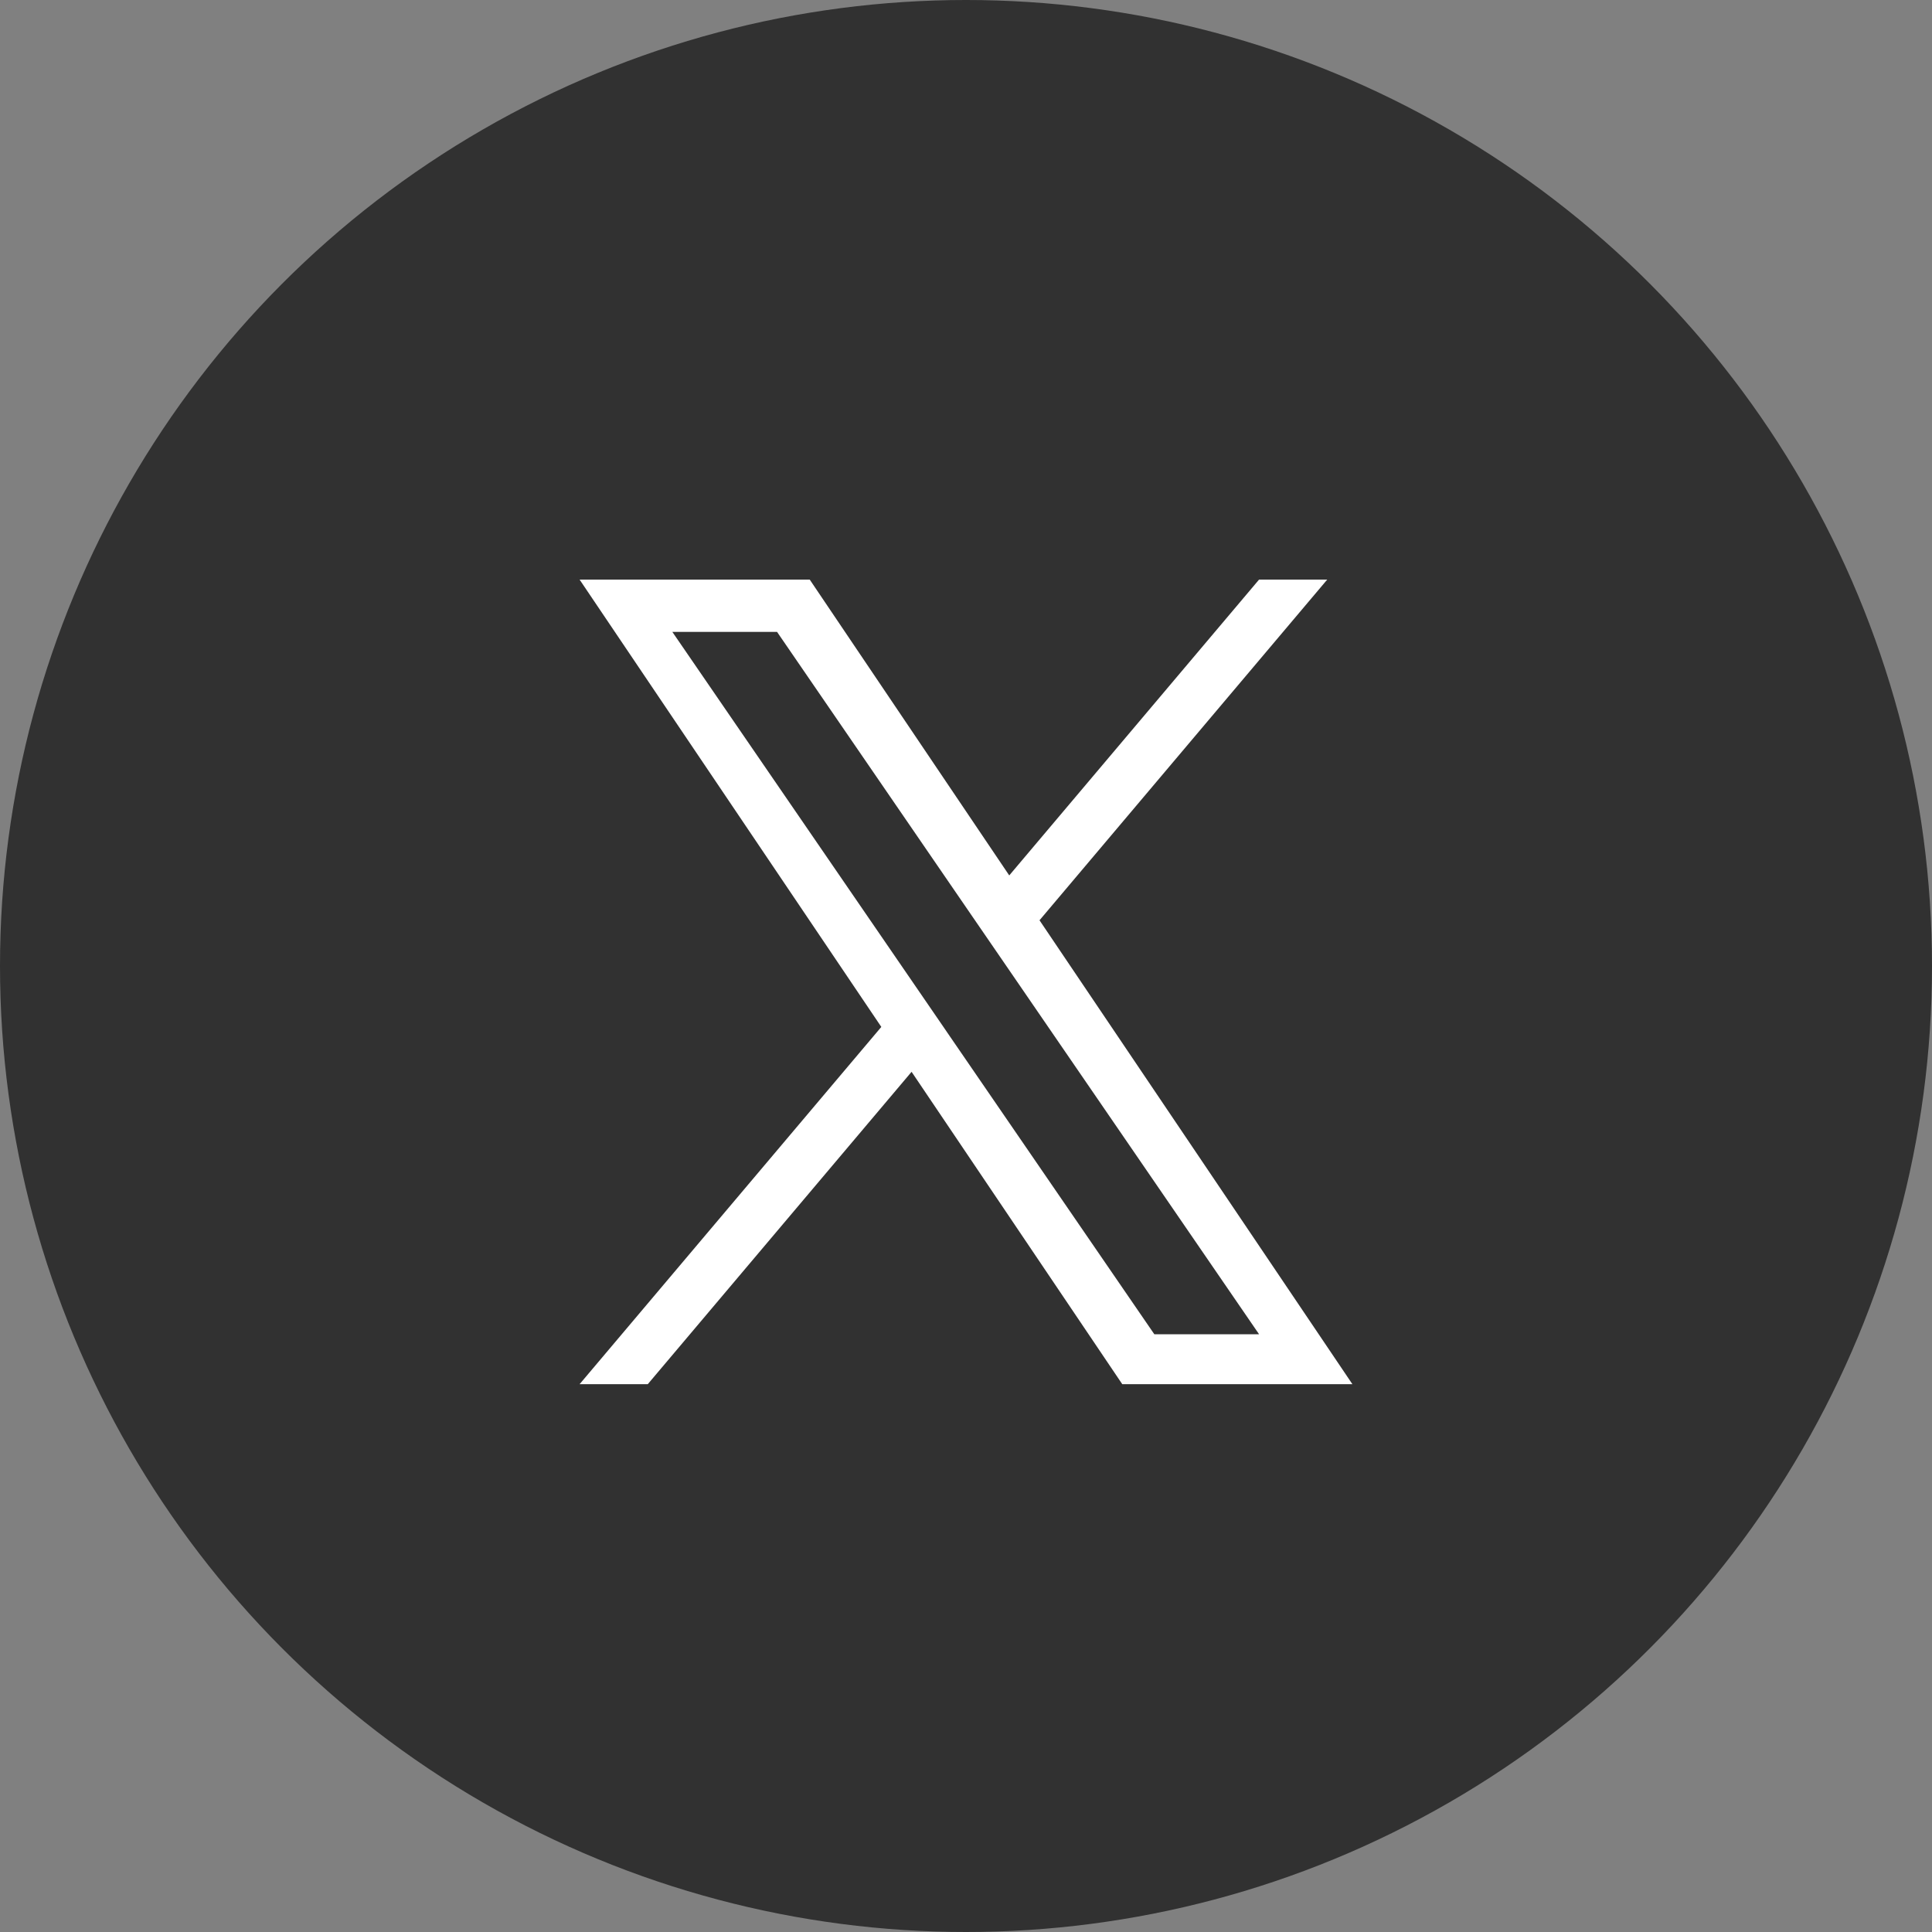
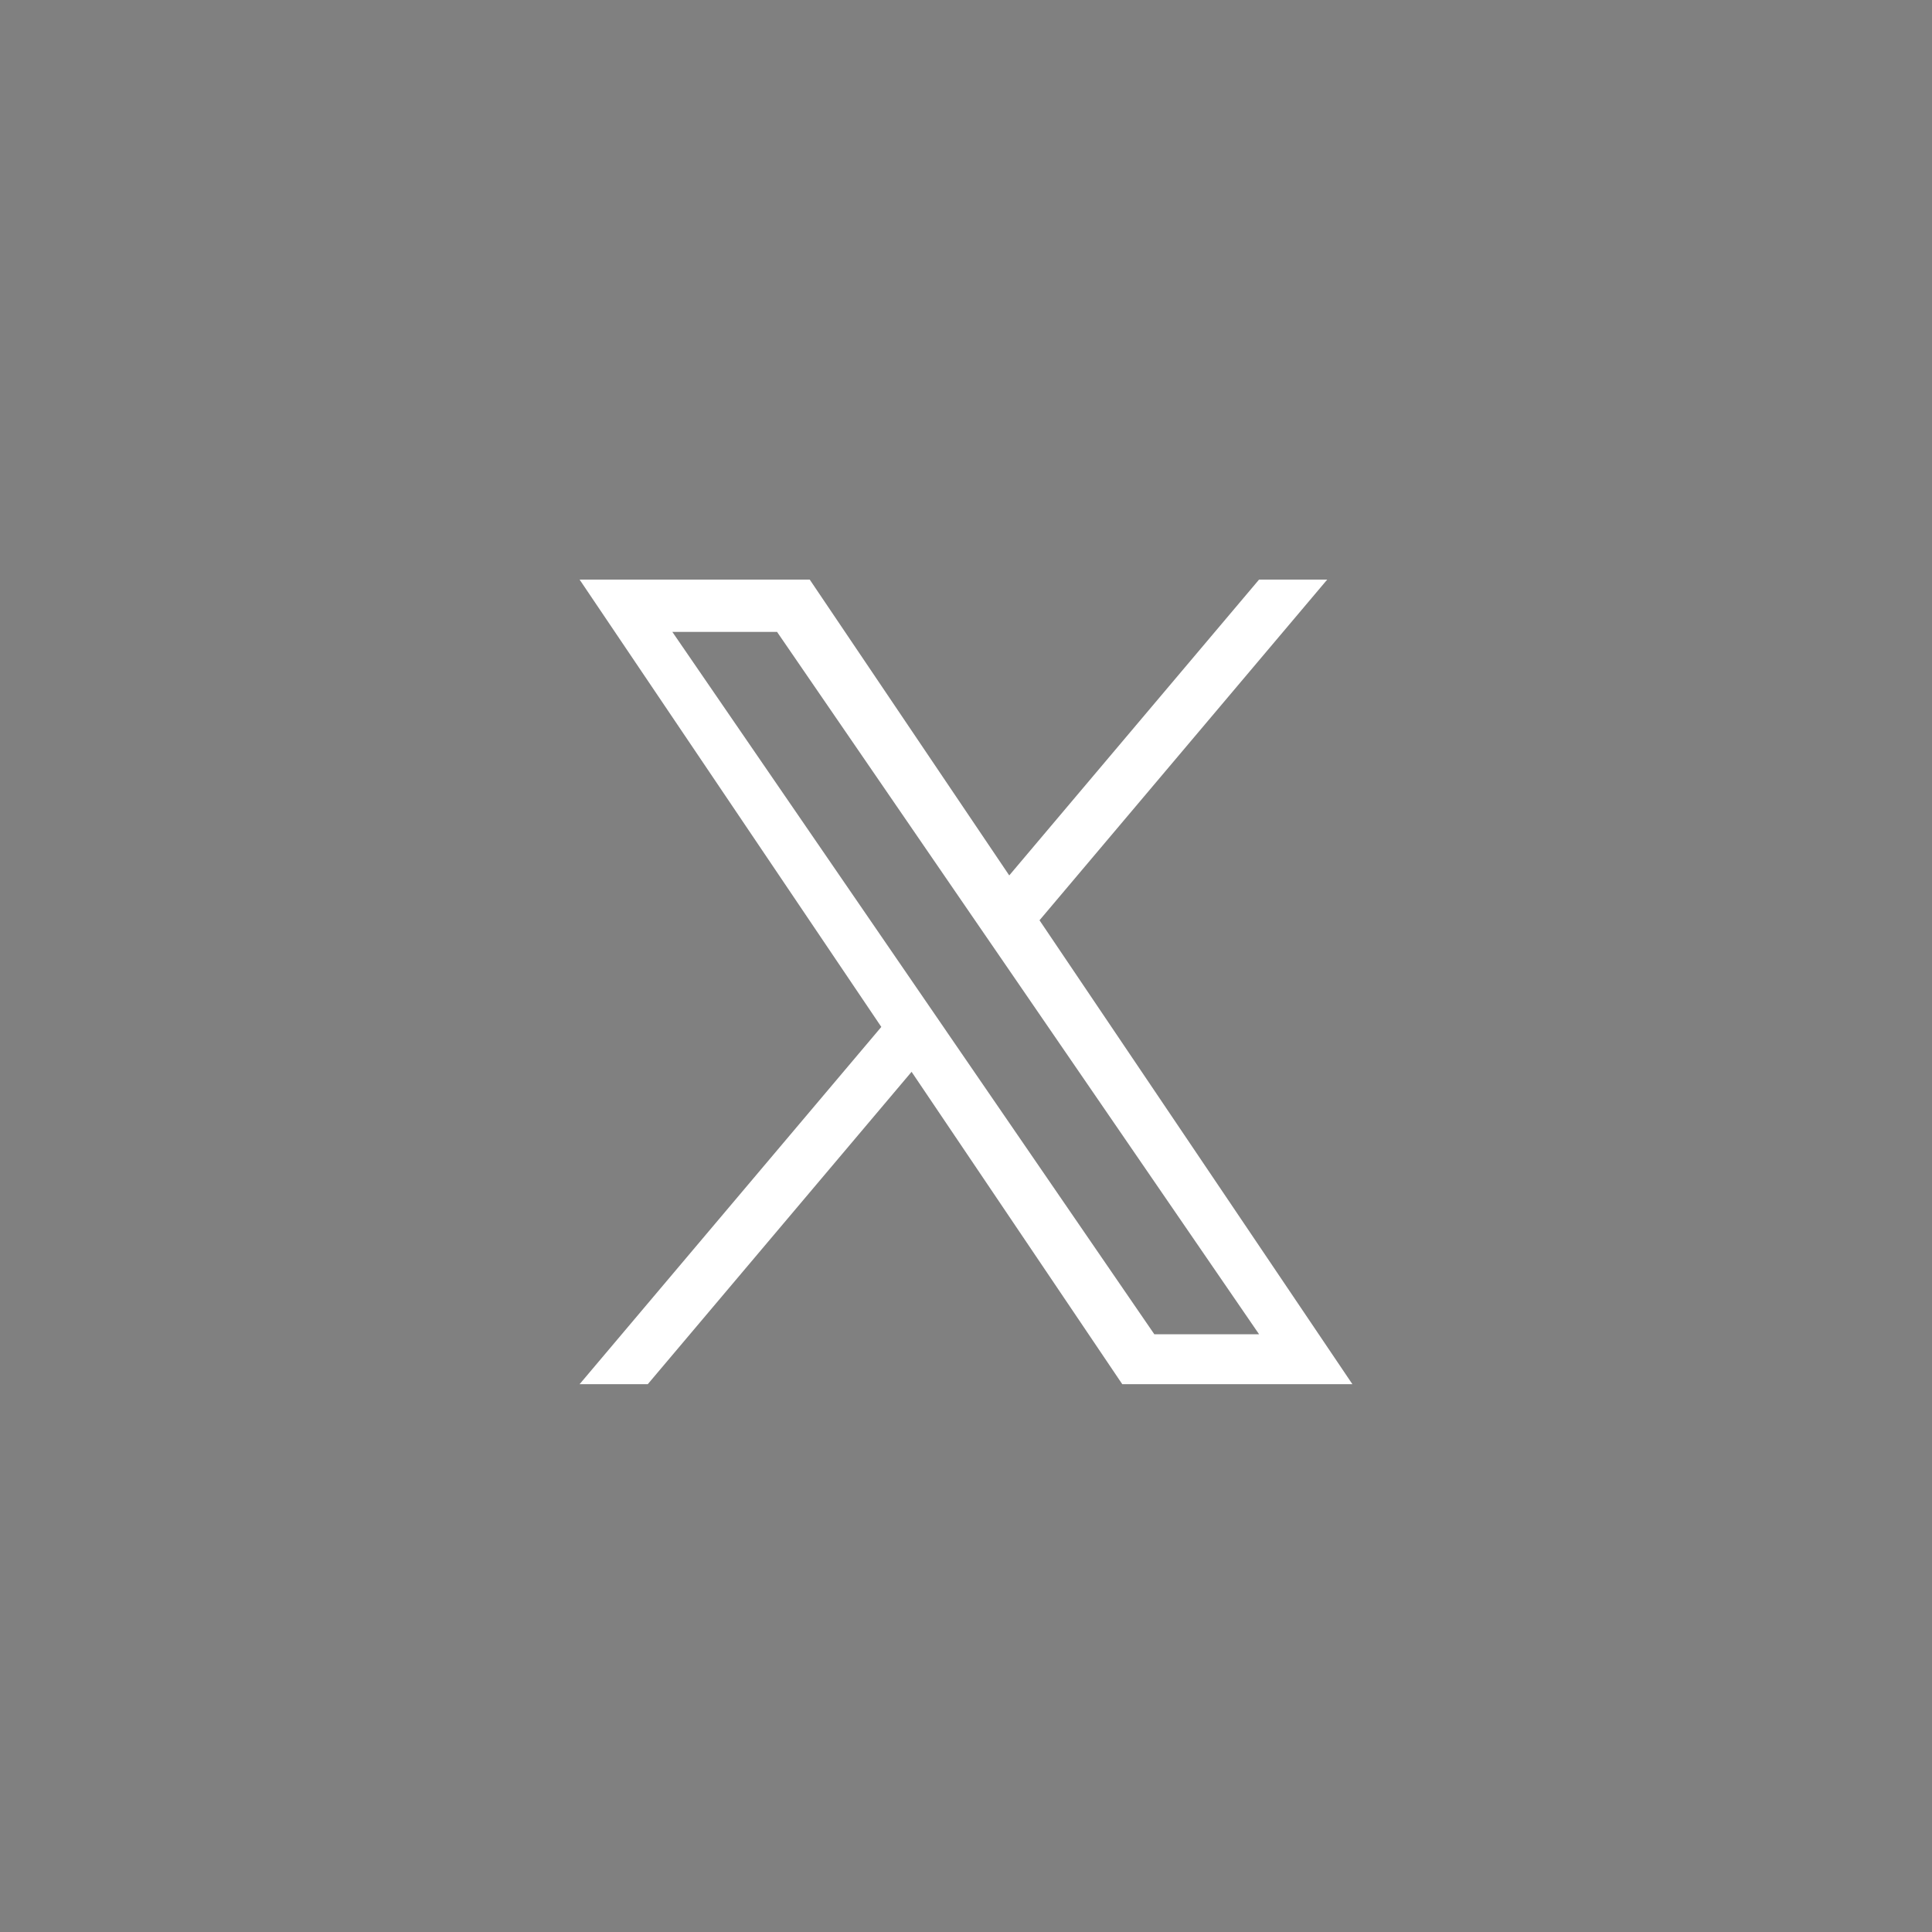
<svg xmlns="http://www.w3.org/2000/svg" width="60" height="60" viewBox="0 0 60 60" fill="none">
  <rect x="0" y="0" width="60" height="60" fill="#808080" stroke="none" />
-   <circle cx="30" cy="30" r="30" fill="#313131" />
  <g clip-path="url(#clip0_9_222)">
    <path d="M32.283 28.58L41.218 18H39.101L31.343 27.187L25.147 18H18L27.37 31.892L18 42.987H20.117L28.31 33.286L34.853 42.987H42L32.283 28.58H32.283ZM29.383 32.014L28.434 30.631L20.88 19.624H24.132L30.228 28.507L31.178 29.89L39.102 41.437H35.849L29.383 32.015V32.014Z" fill="white" />
  </g>
  <defs>
    <clipPath id="clip0_9_222">
      <rect width="24" height="25" fill="white" transform="translate(18 18)" />
    </clipPath>
  </defs>
</svg>